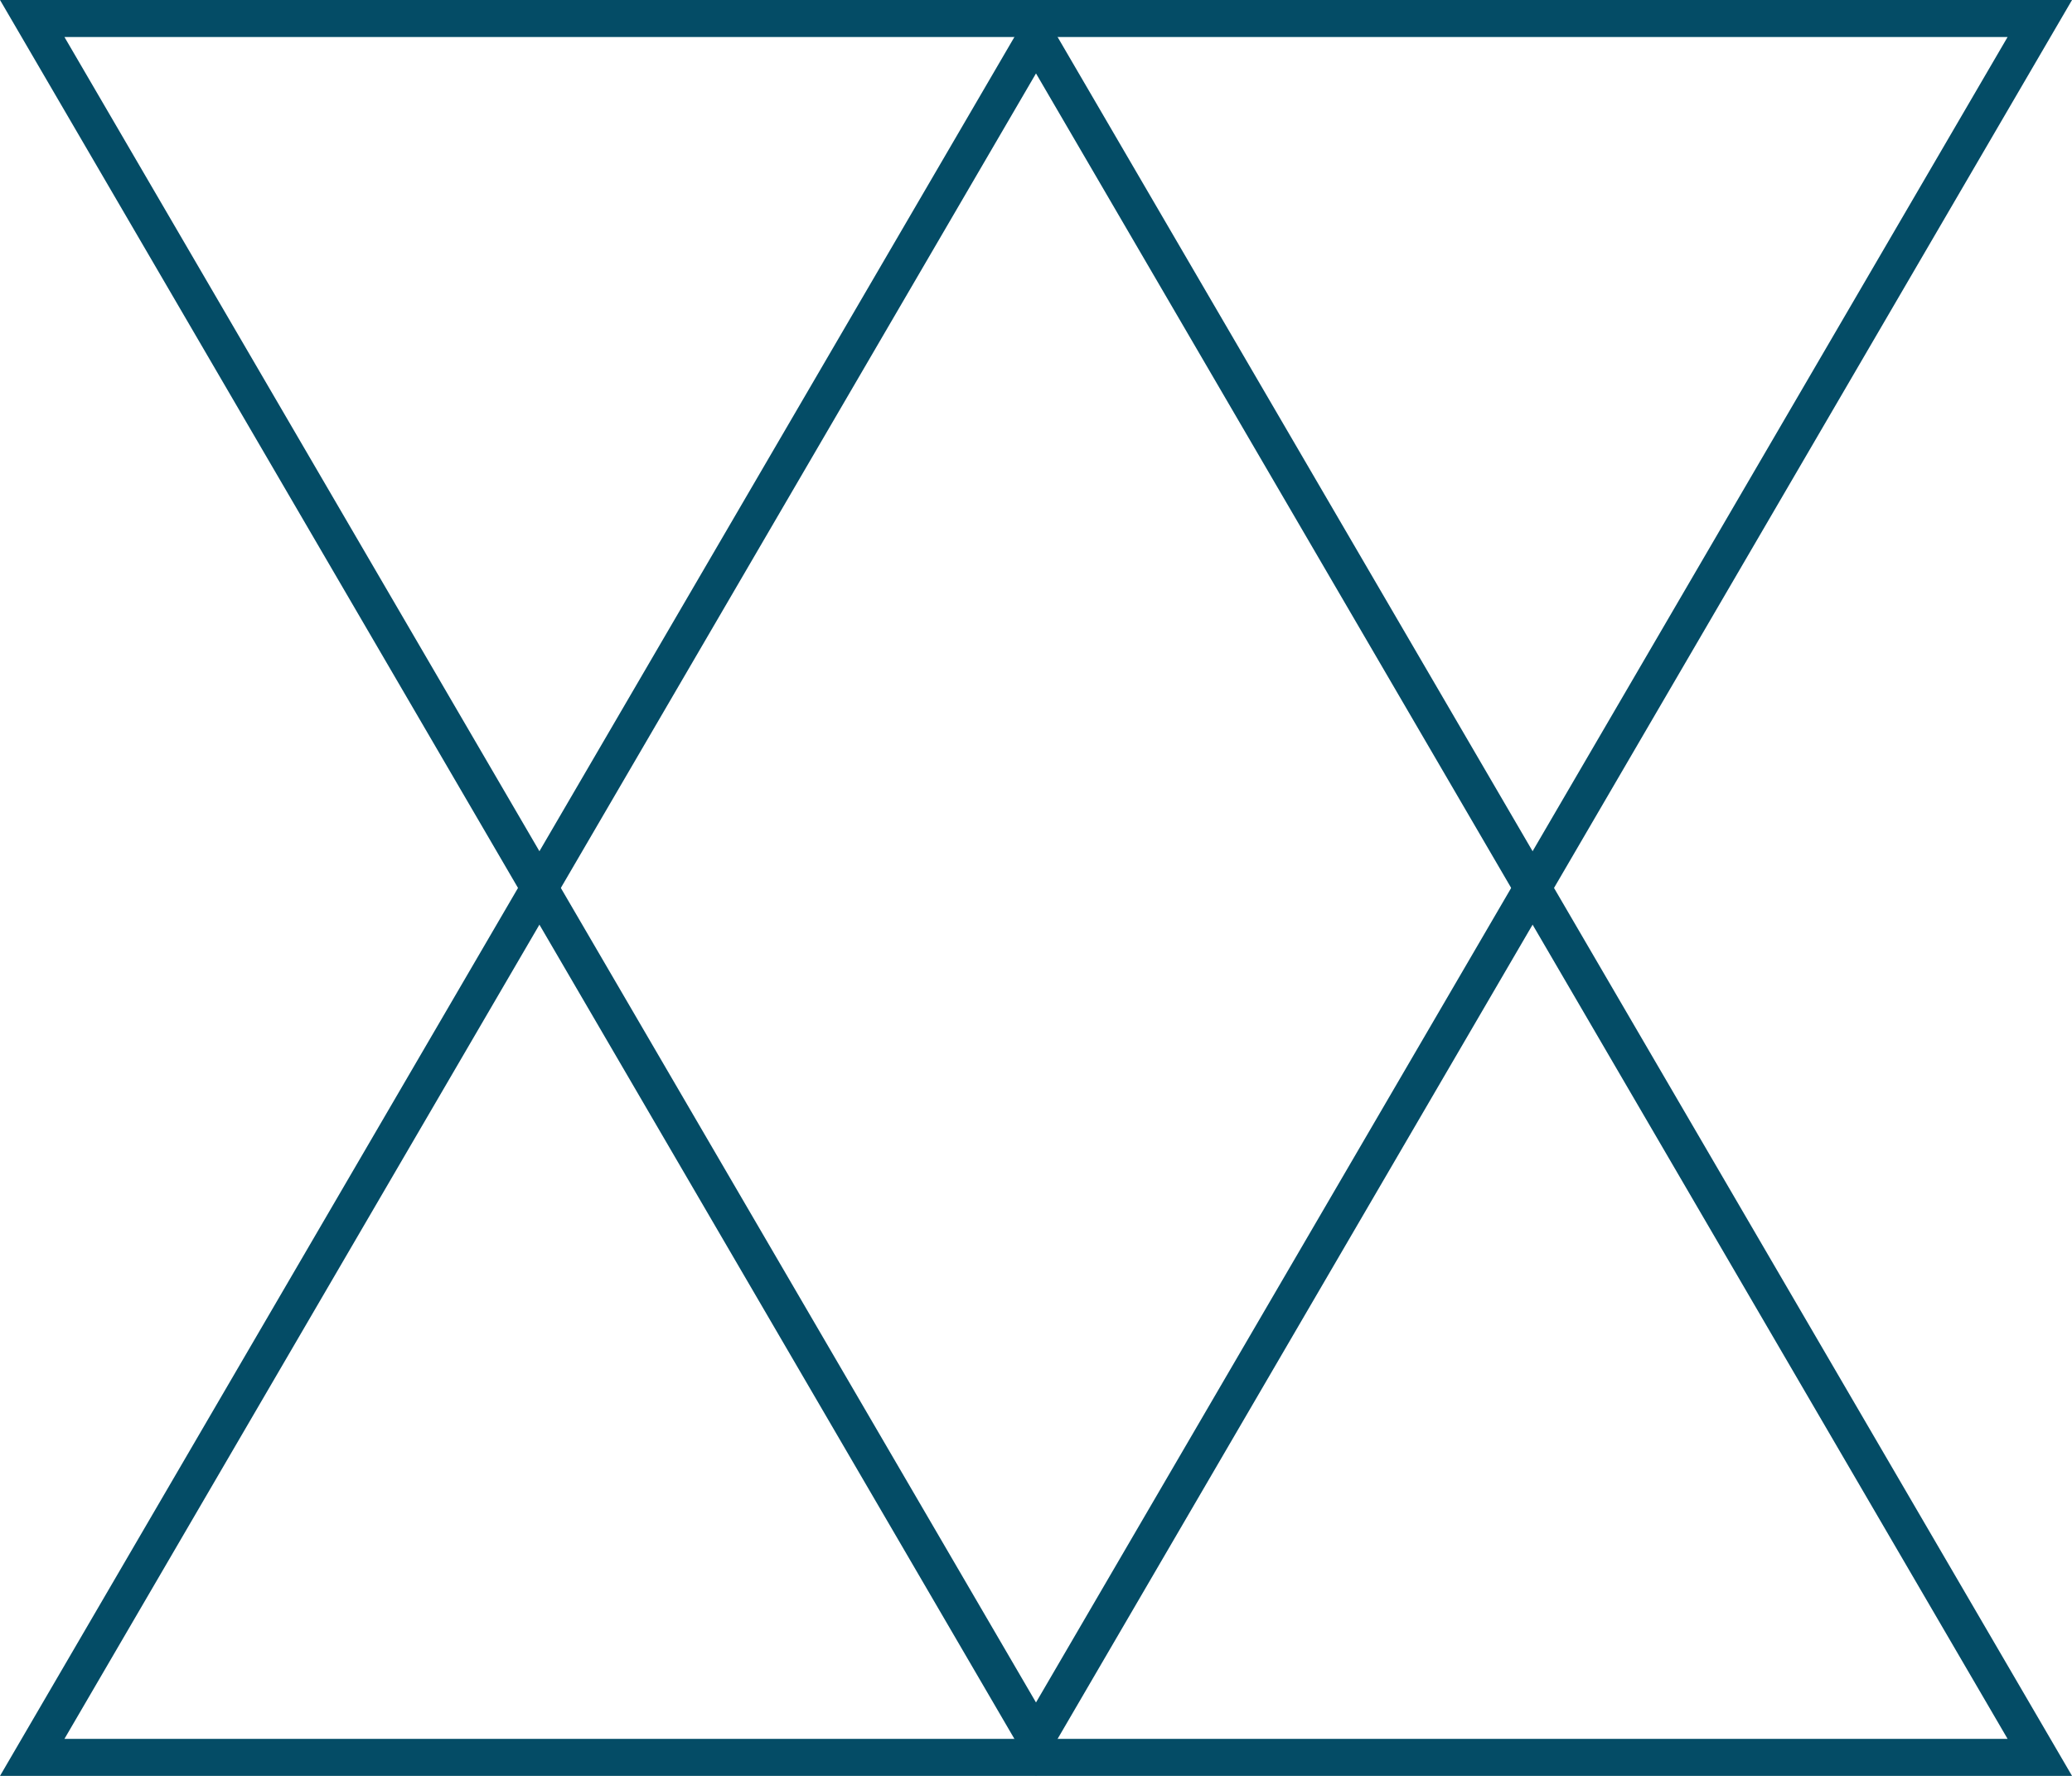
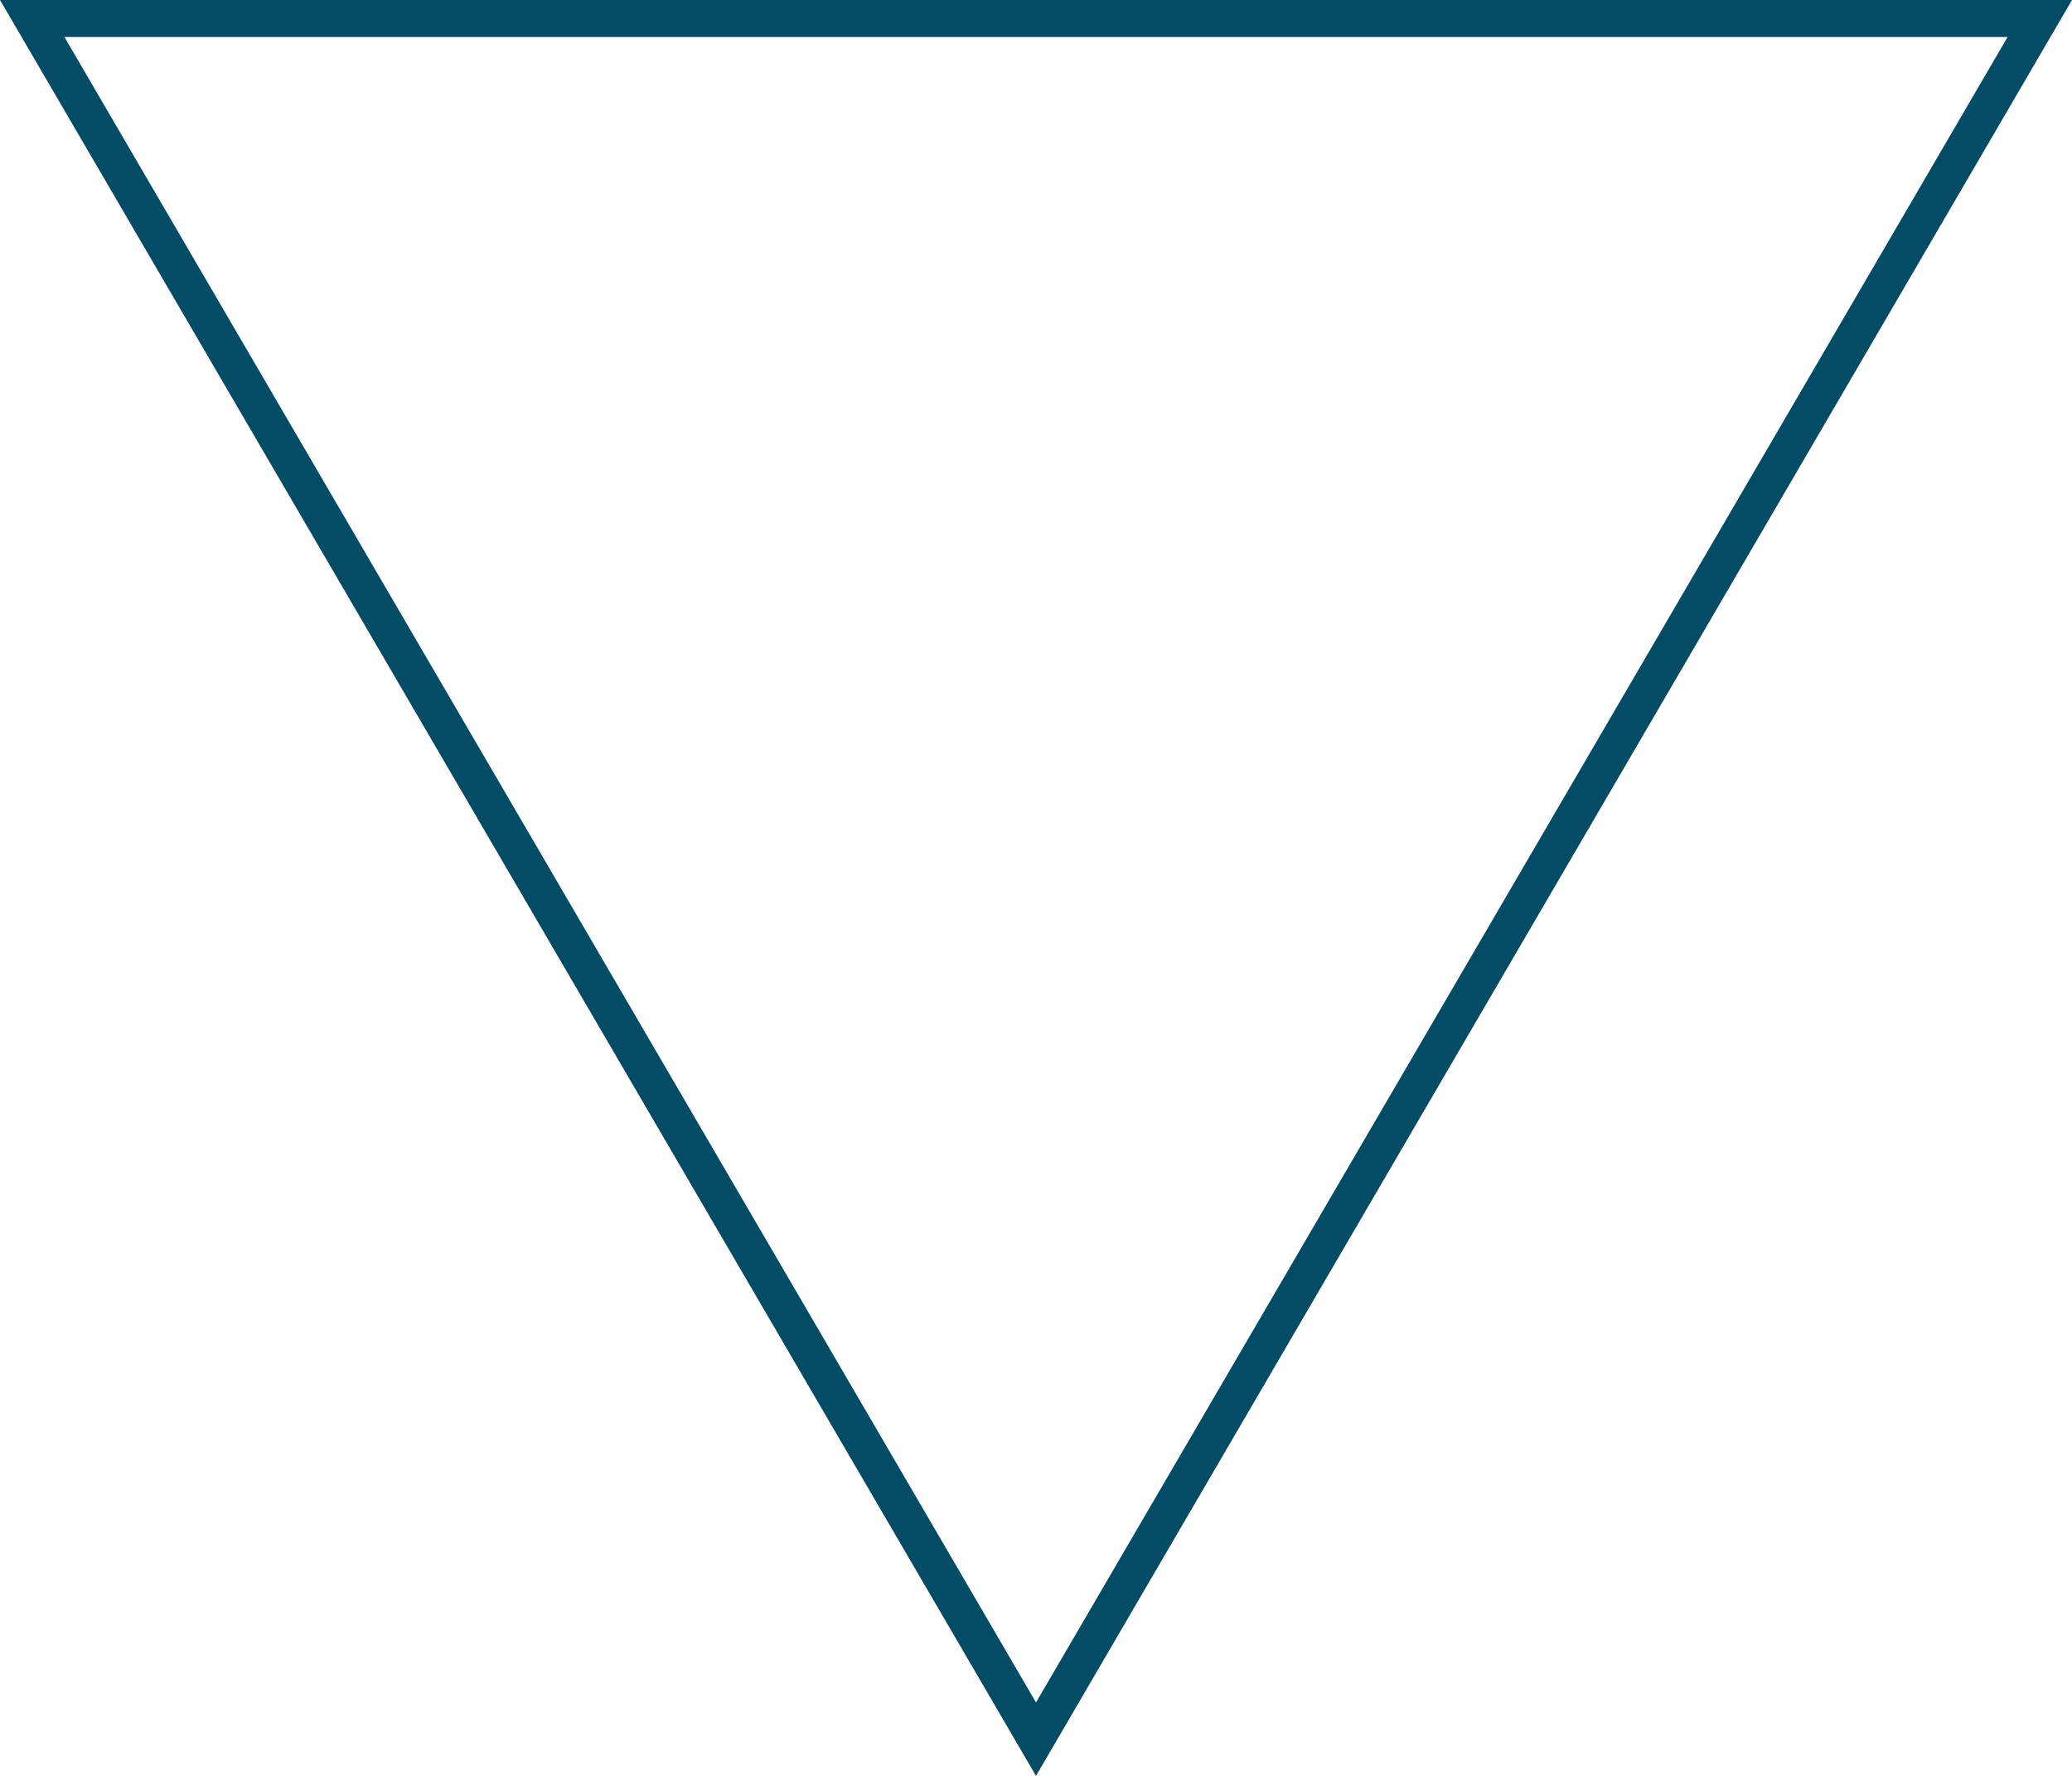
<svg xmlns="http://www.w3.org/2000/svg" width="56" height="48" viewBox="0 0 56 48" fill="none">
  <g id="Group 1597880601">
    <path id="Polygon 10" d="M0.871 0.5L28 47.008L55.13 0.5H0.871Z" stroke="#044C66" />
-     <path id="Polygon 9" d="M0.871 47.5L28 0.992L55.13 47.5H0.871Z" stroke="#044C66" />
  </g>
</svg>